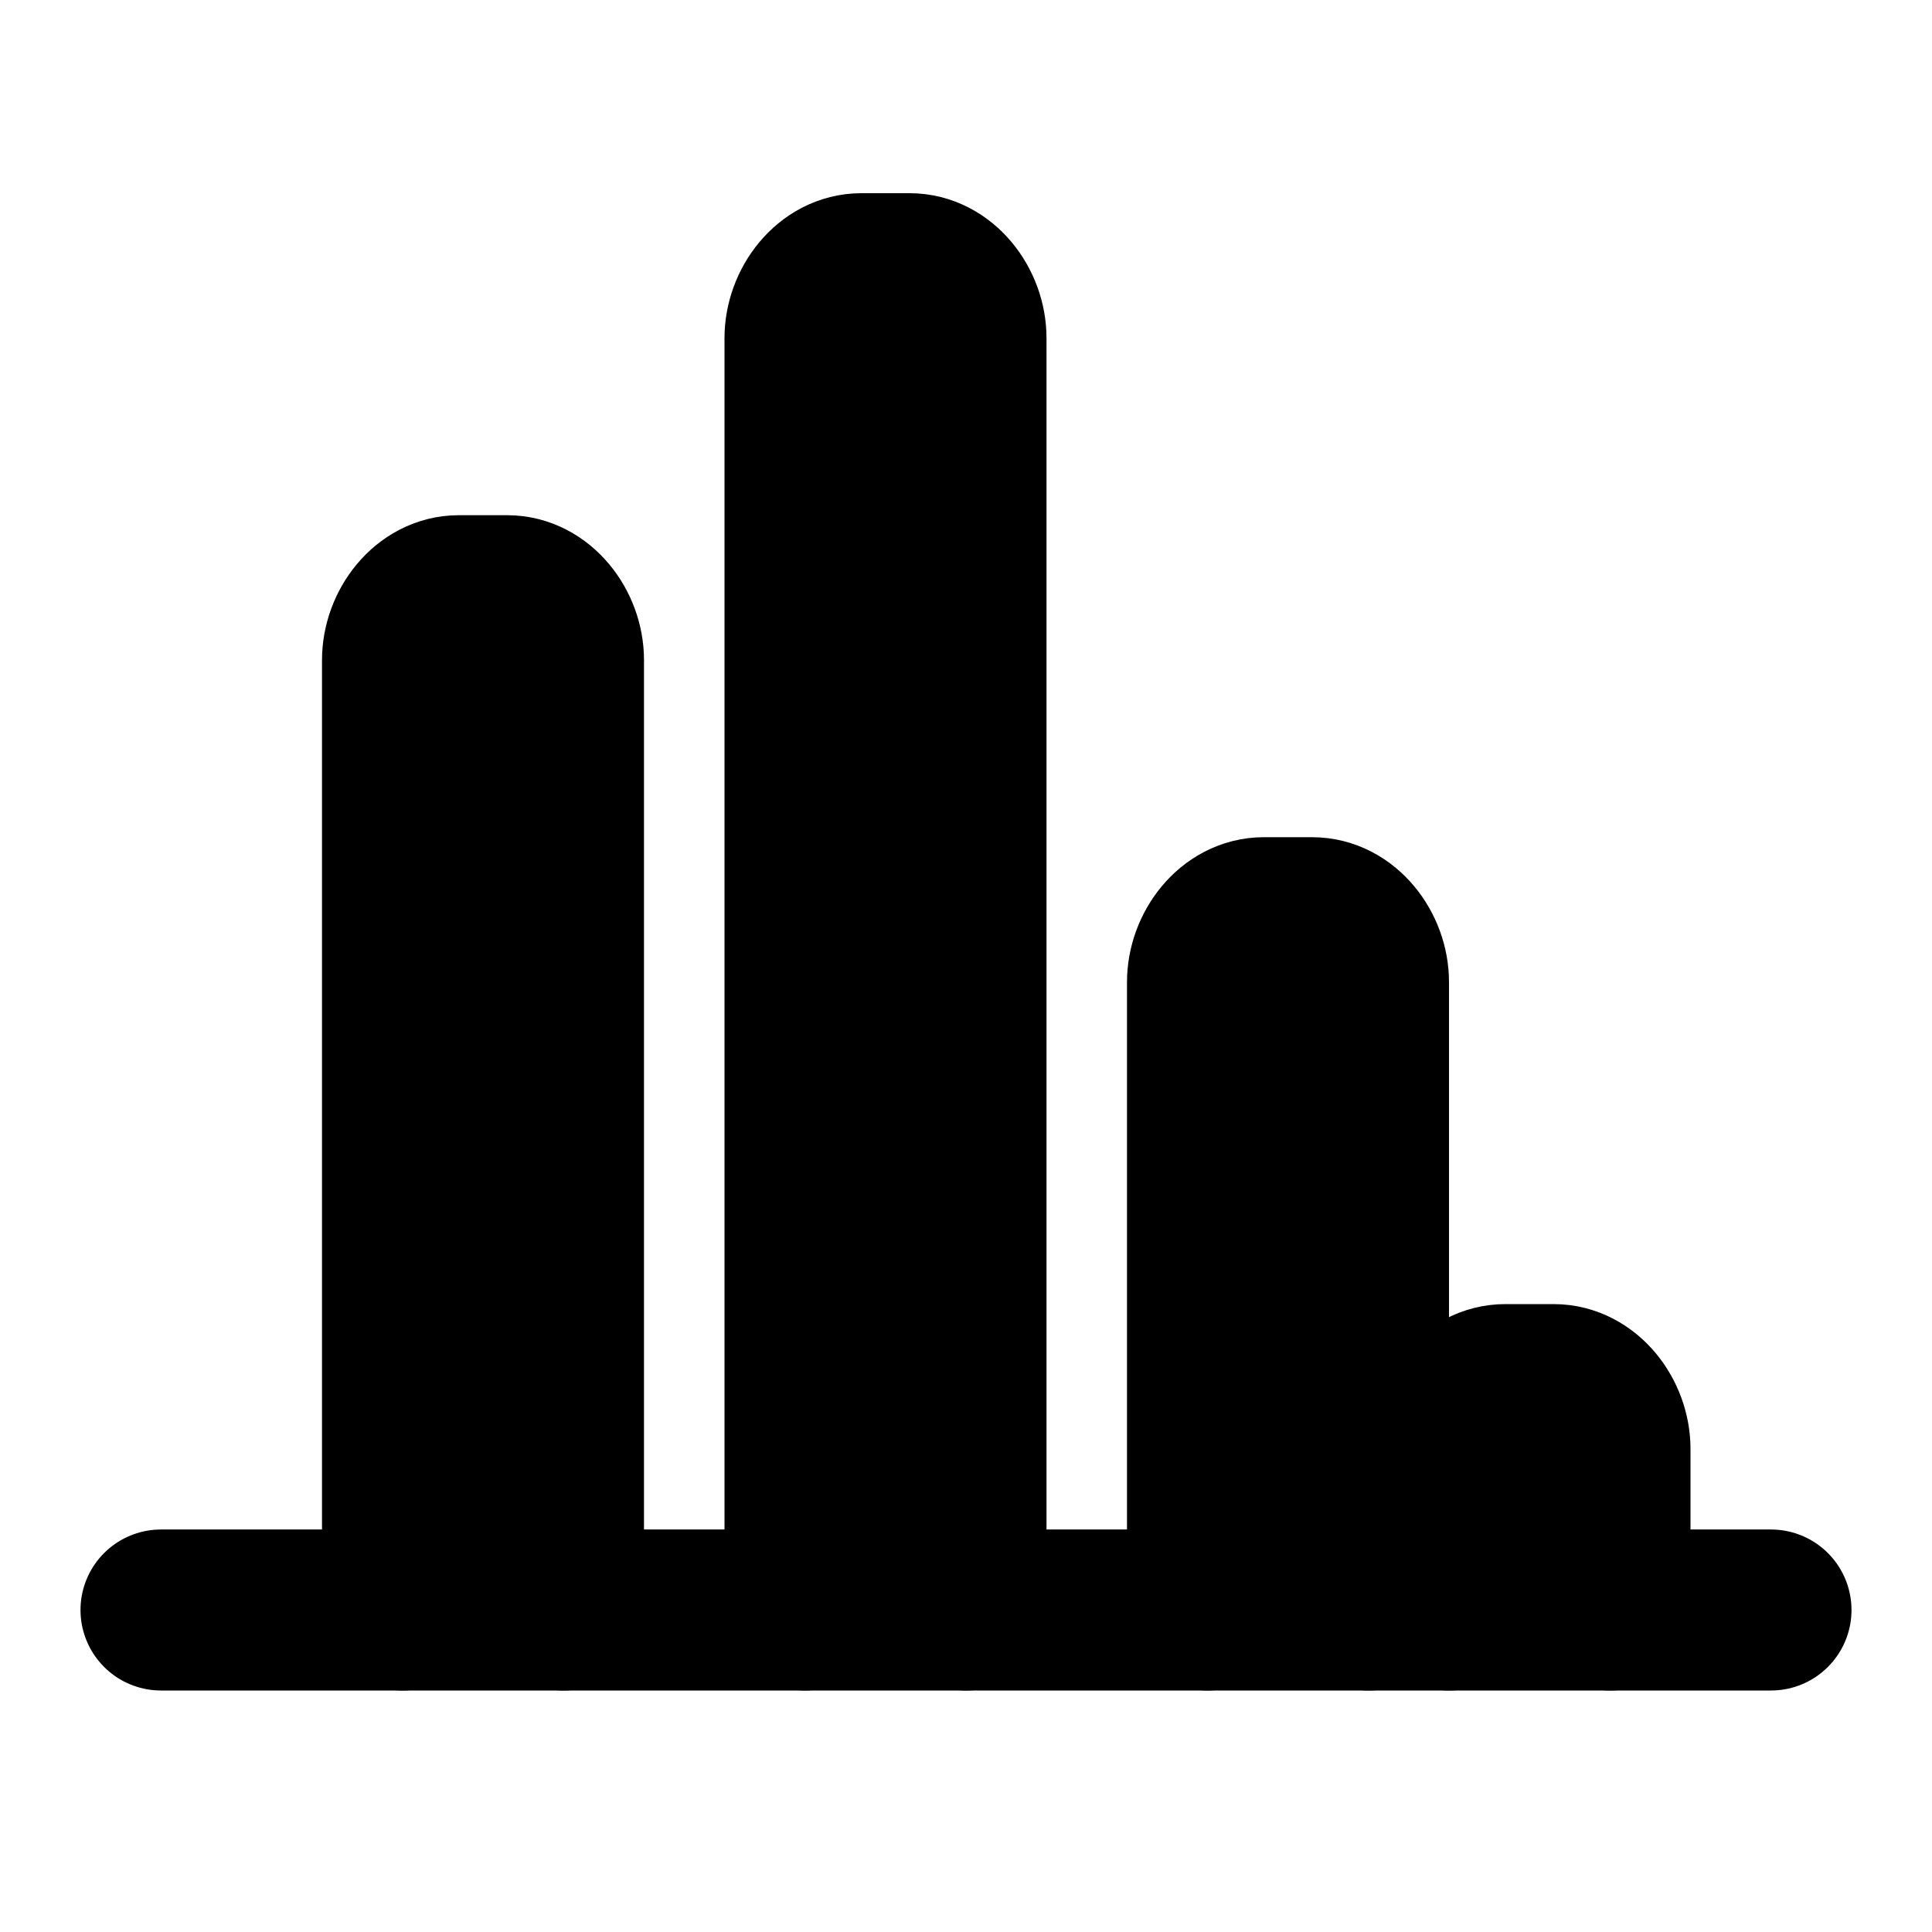
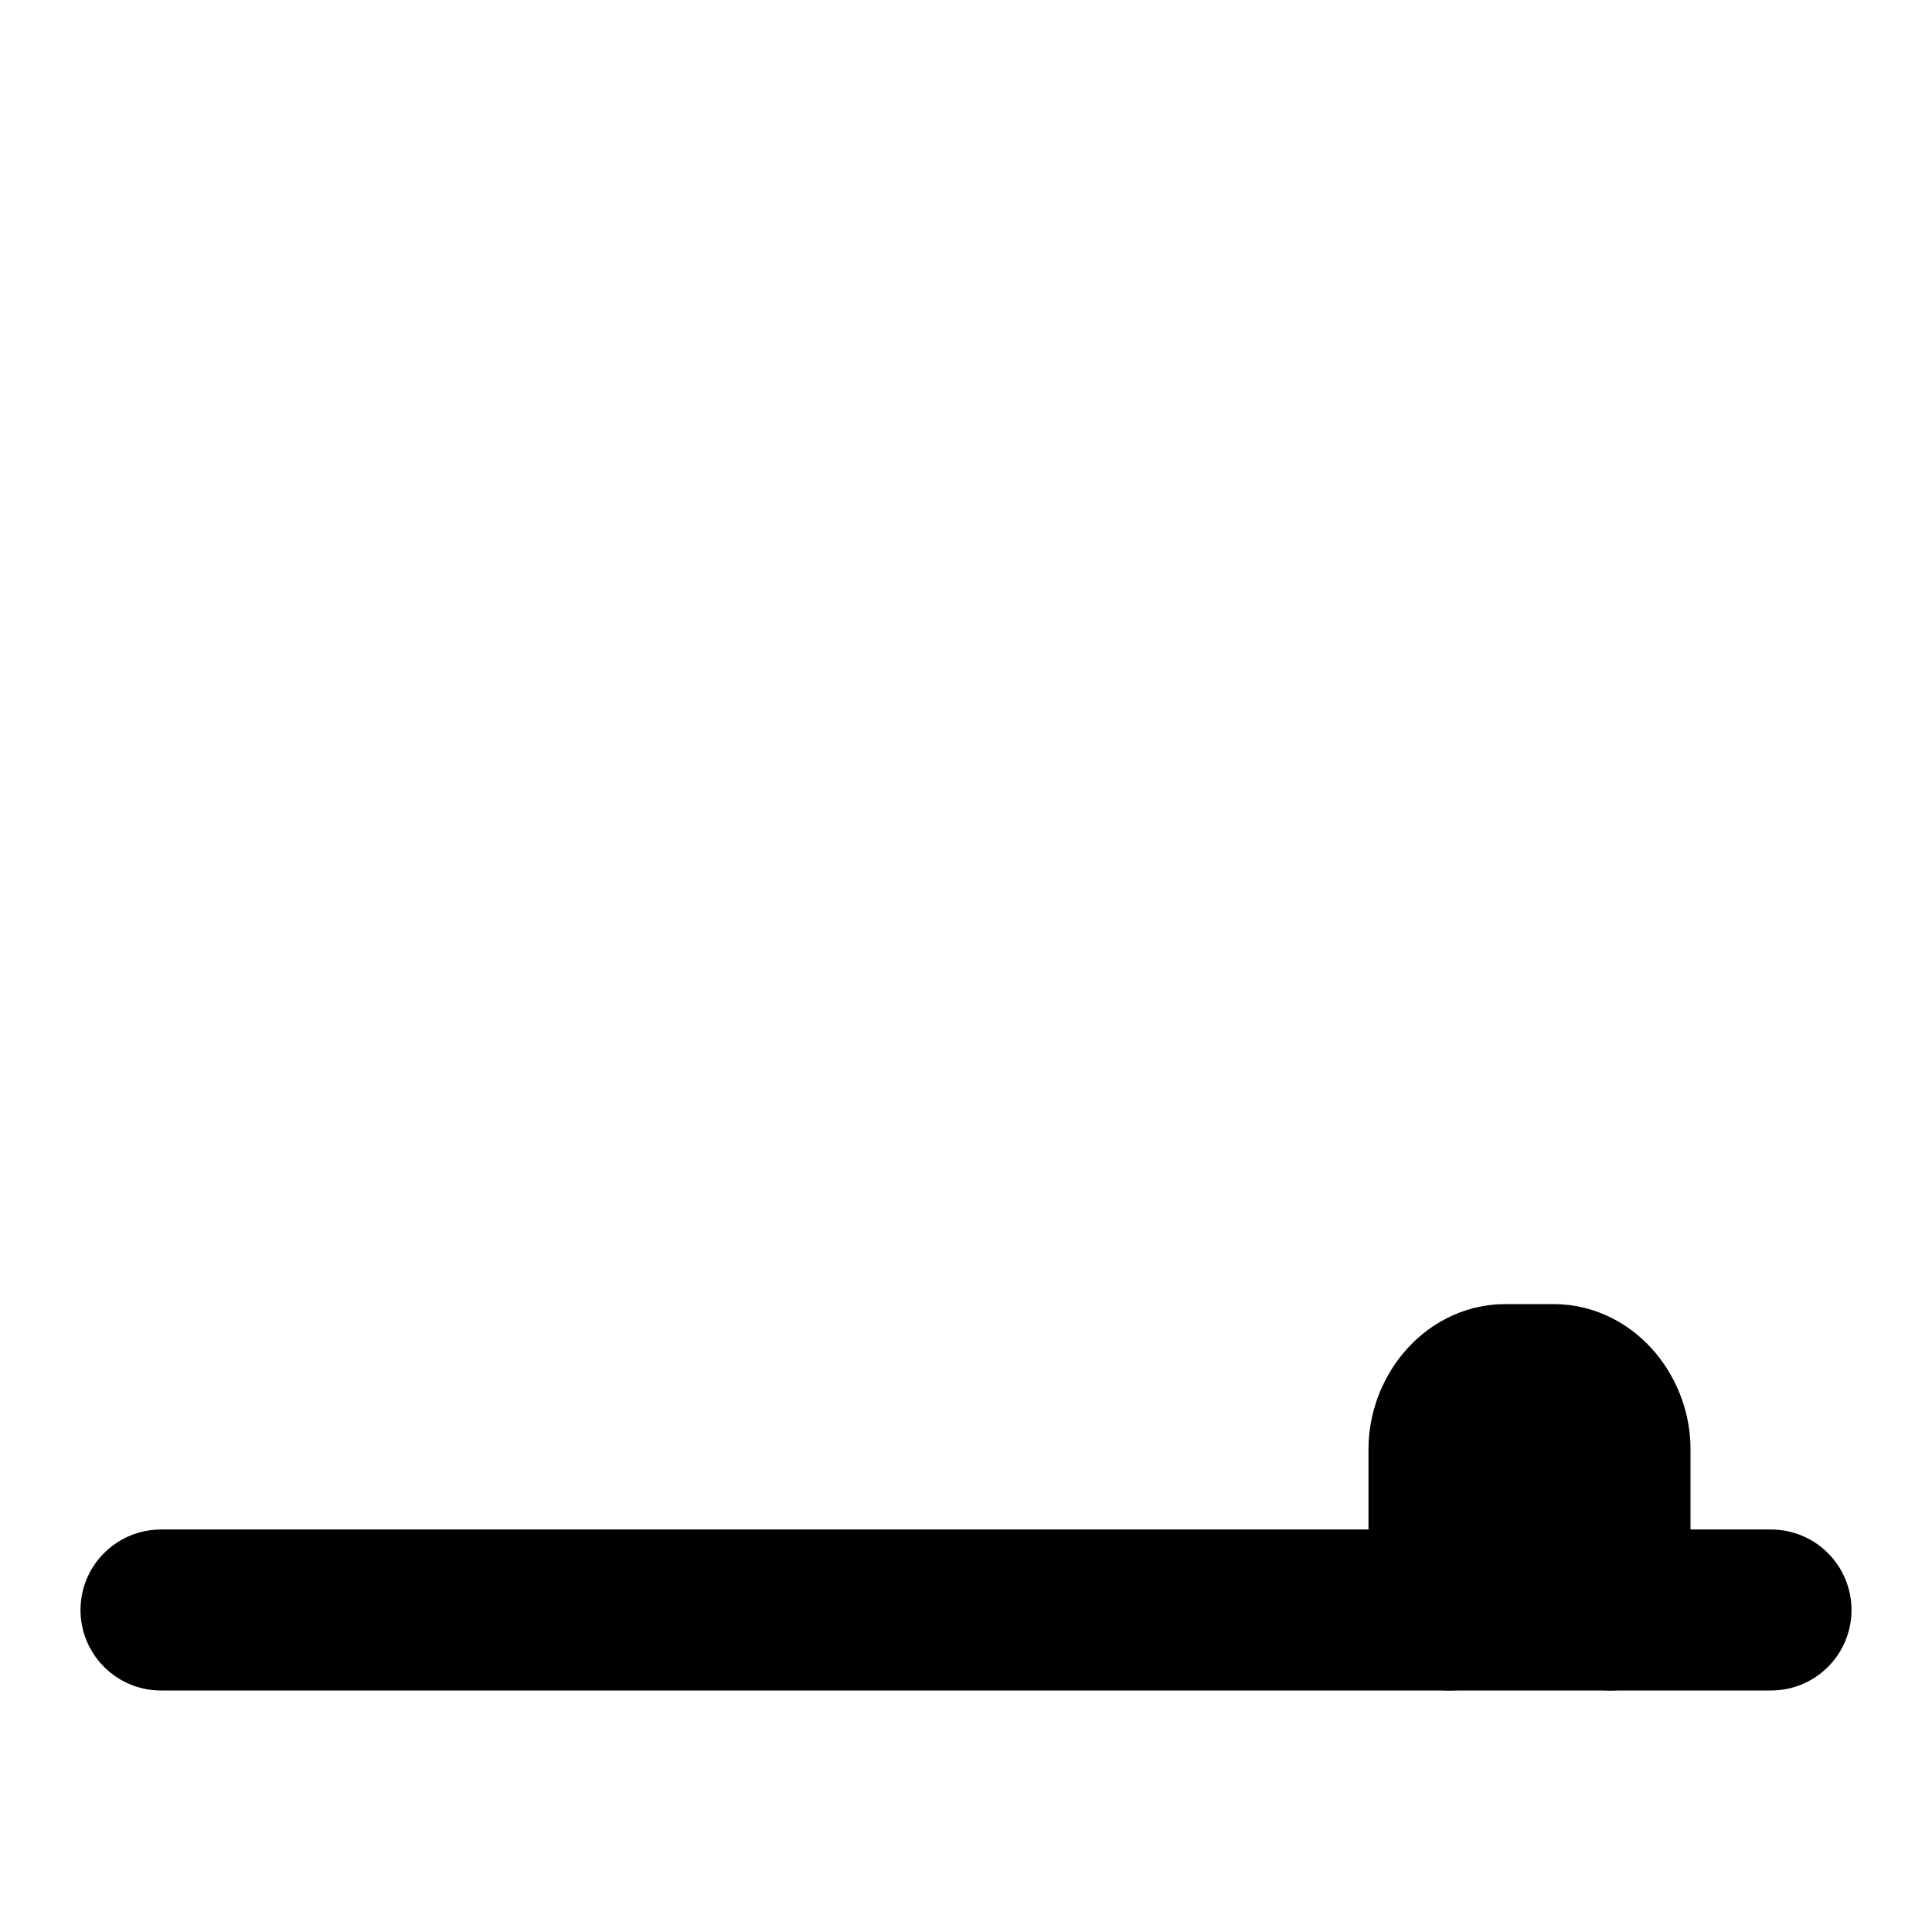
<svg xmlns="http://www.w3.org/2000/svg" viewBox="0 0 24 24" fill="none" stroke="currentColor" stroke-width="2" stroke-linecap="round" stroke-linejoin="round">
  <path d="M2 20h20" />
-   <path d="M5 20V8.2c0-.4.3-.8.7-.8h.6c.4 0 .7.4.7.8V20" />
-   <path d="M10 20V4.2c0-.4.3-.8.7-.8h.6c.4 0 .7.4.7.8V20" />
-   <path d="M15 20V12.2c0-.4.3-.8.7-.8h.6c.4 0 .7.4.7.8V20" />
  <path d="M20 20v-2c0-.4-.3-.8-.7-.8h-.6c-.4 0-.7.4-.7.8v2" />
</svg>